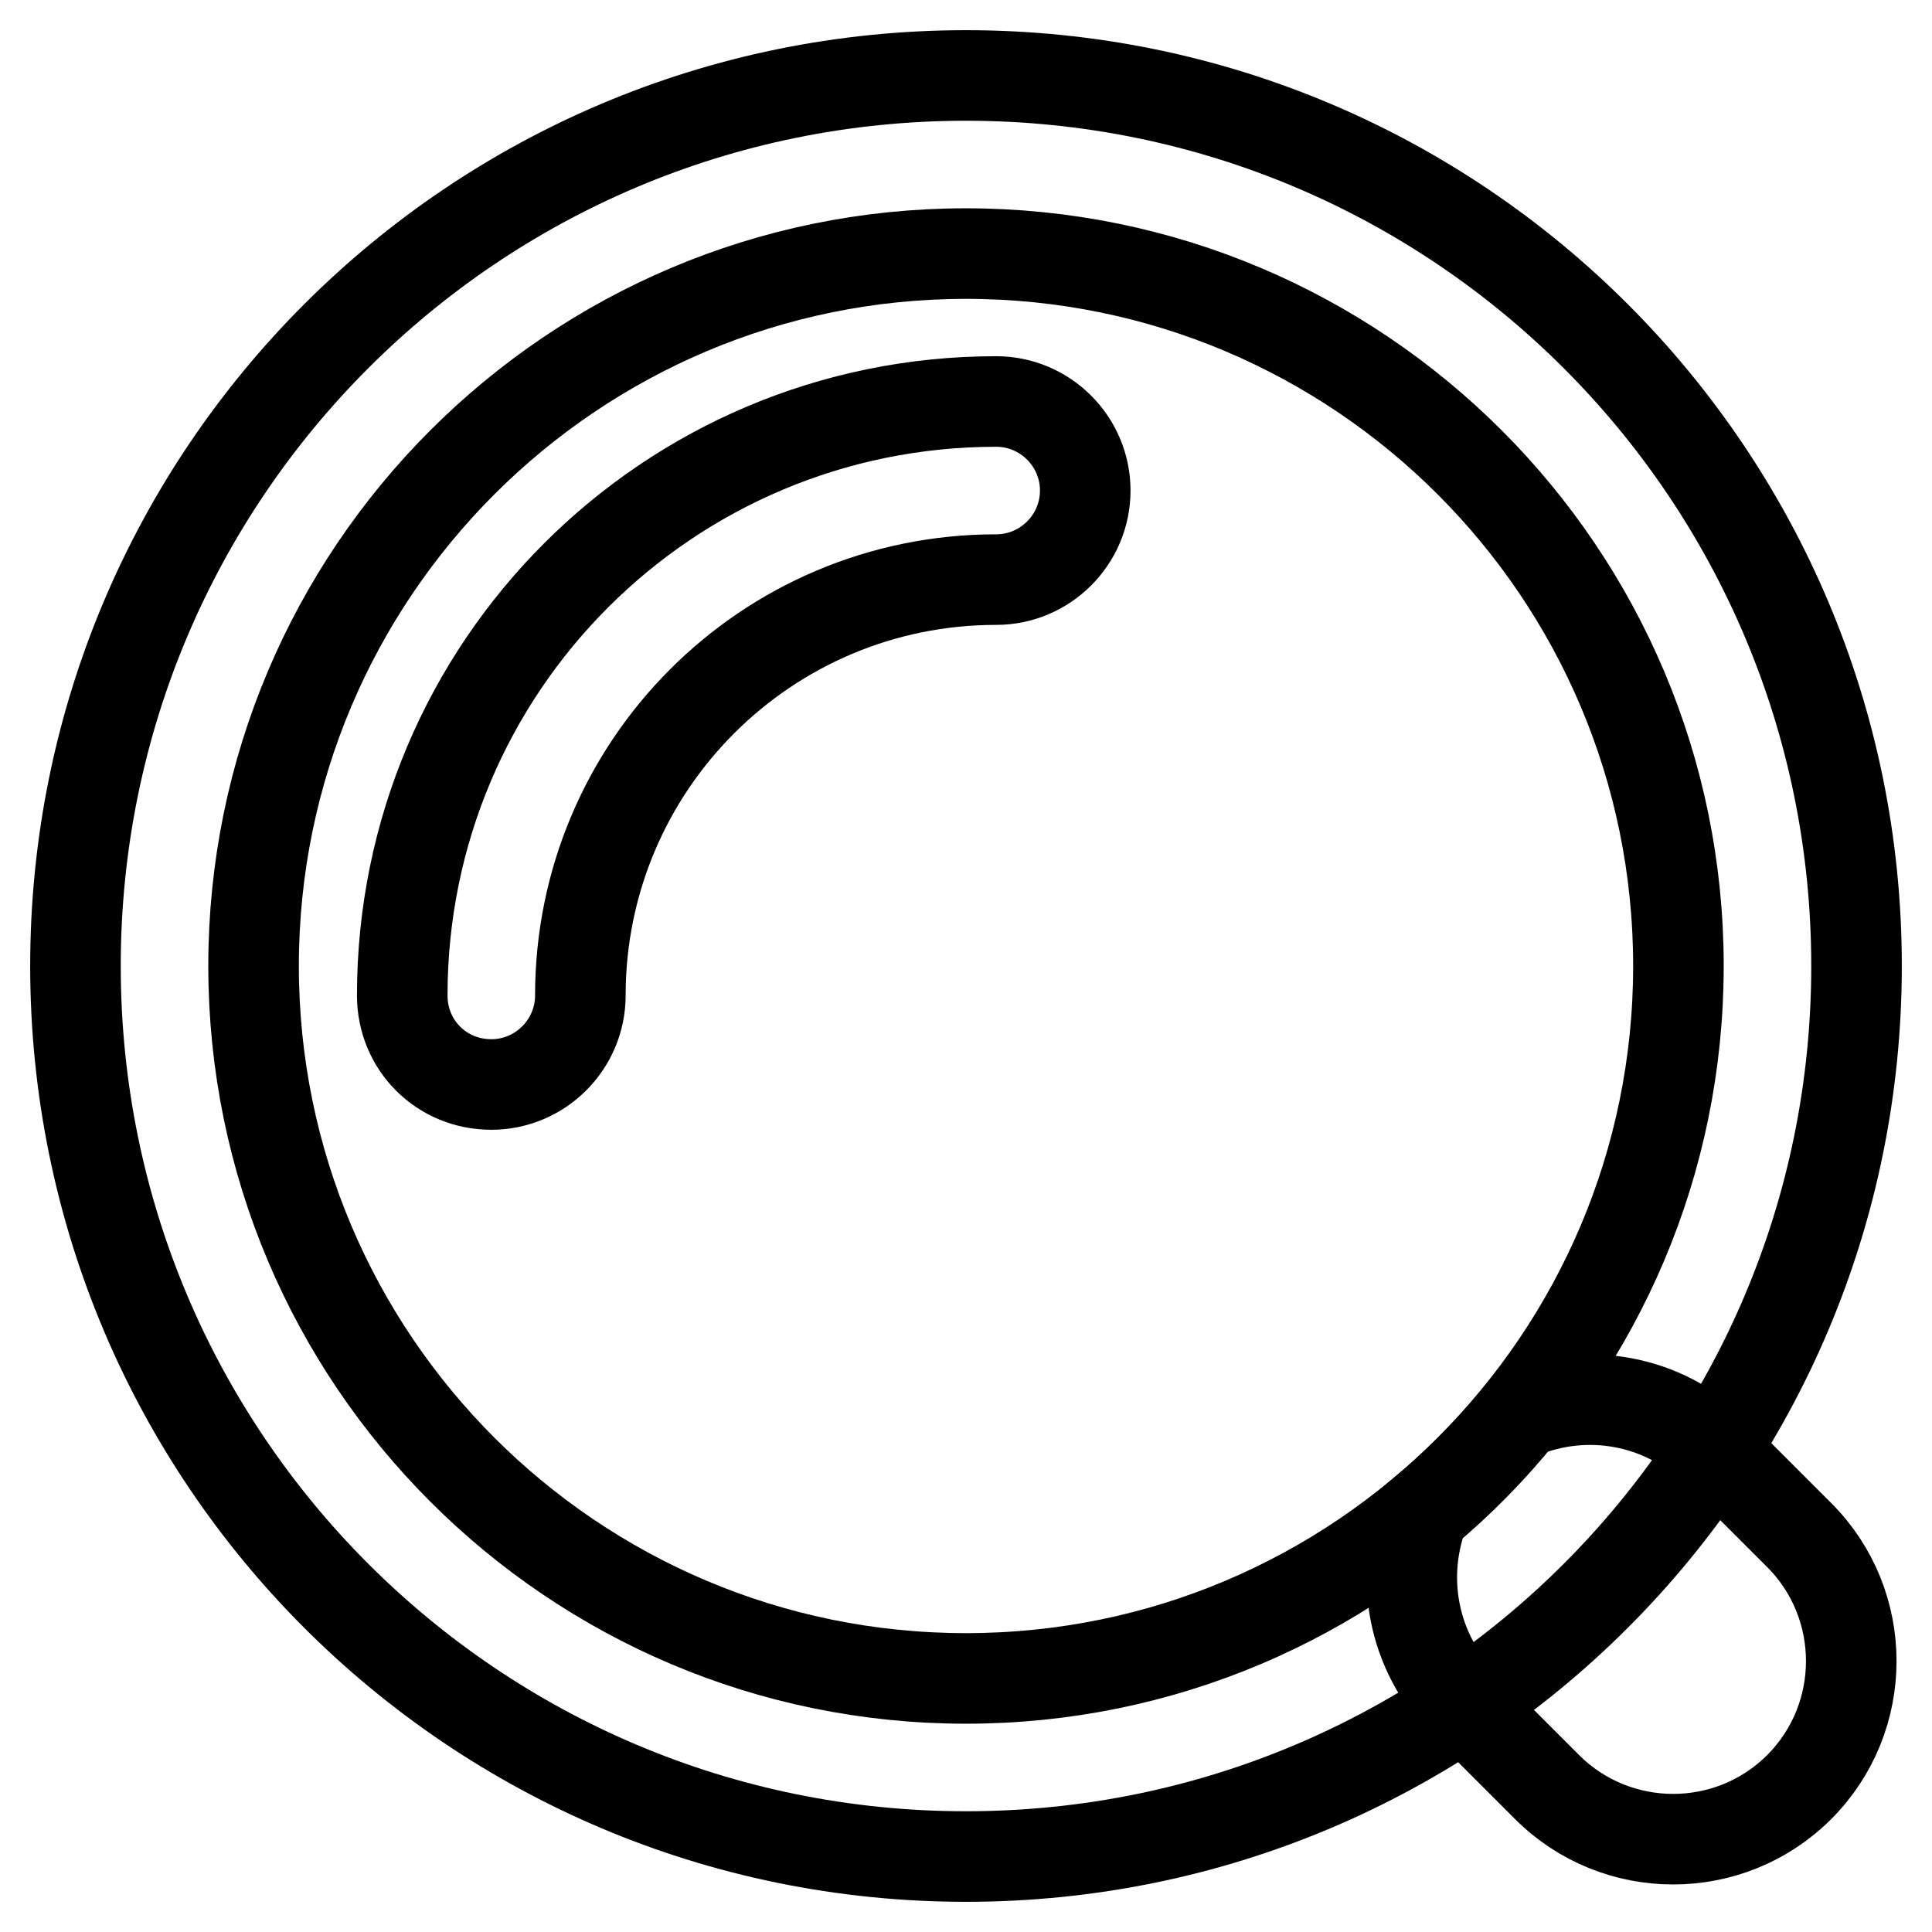
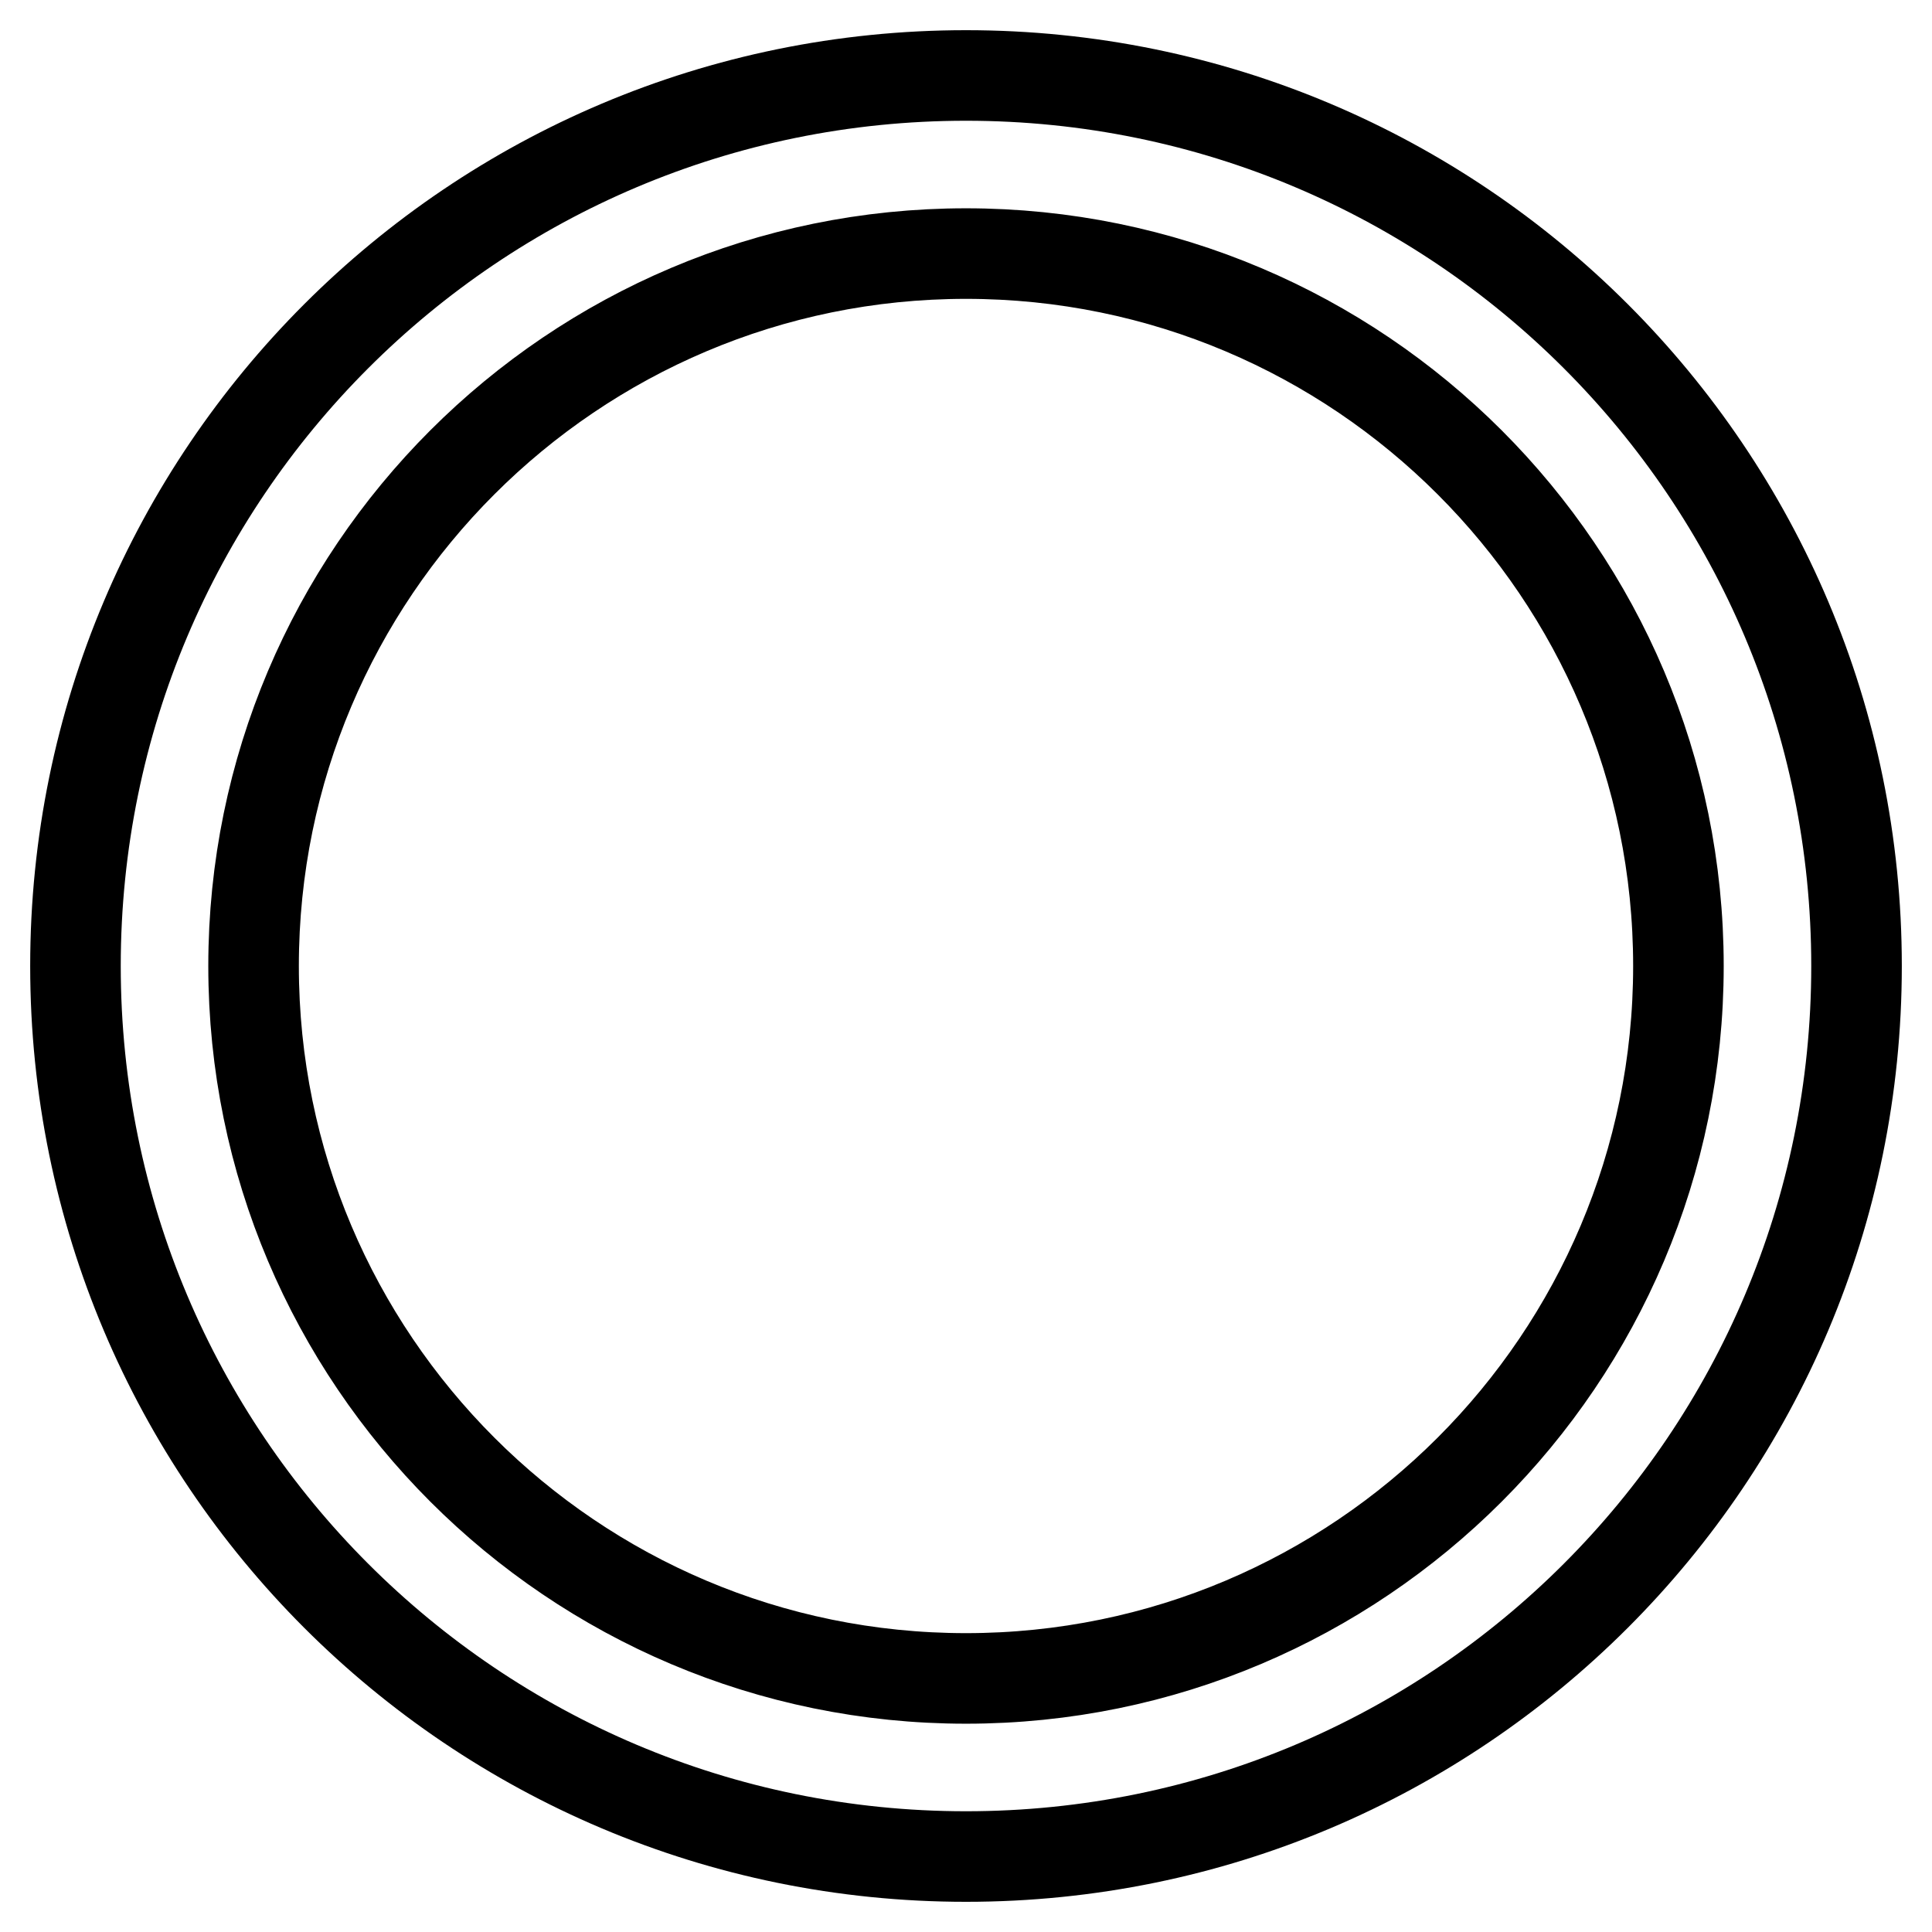
<svg xmlns="http://www.w3.org/2000/svg" version="1.1" x="0px" y="0px" viewBox="0 0 256 256" enable-background="new 0 0 256 256" xml:space="preserve">
  <g>
    <path stroke-width="12" fill-opacity="0" stroke="#000000" d="M128,10C62.8,10,10,62.8,10,128s52.8,118,118,118s118-52.8,118-118S193.2,10,128,10z M128,222.4 c-52.1,0-94.4-42.3-94.4-94.4S75.9,33.6,128,33.6s94.4,42.3,94.4,94.4S180.1,222.4,128,222.4z" />
-     <path stroke-width="12" fill-opacity="0" stroke="#000000" d="M238.4,203.4l-11.1-11.1c-6.9-6.9-17.2-8.6-25.8-5c-3.8,4.7-8.1,9.1-12.8,13c-3.3,8.5-1.6,18.5,5.2,25.4 l11.1,11.1c9.2,9.2,24.2,9.2,33.4,0S247.6,212.6,238.4,203.4z M65.1,143.7c6.5,0,11.8-5.3,11.8-11.8c0-30.4,24.6-55.1,55.1-55.1 c6.5,0,11.8-5.3,11.8-11.8c0-6.5-5.3-11.8-11.8-11.8c-43.5,0-78.7,35.2-78.7,78.7C53.3,138.5,58.5,143.7,65.1,143.7z" />
  </g>
</svg>